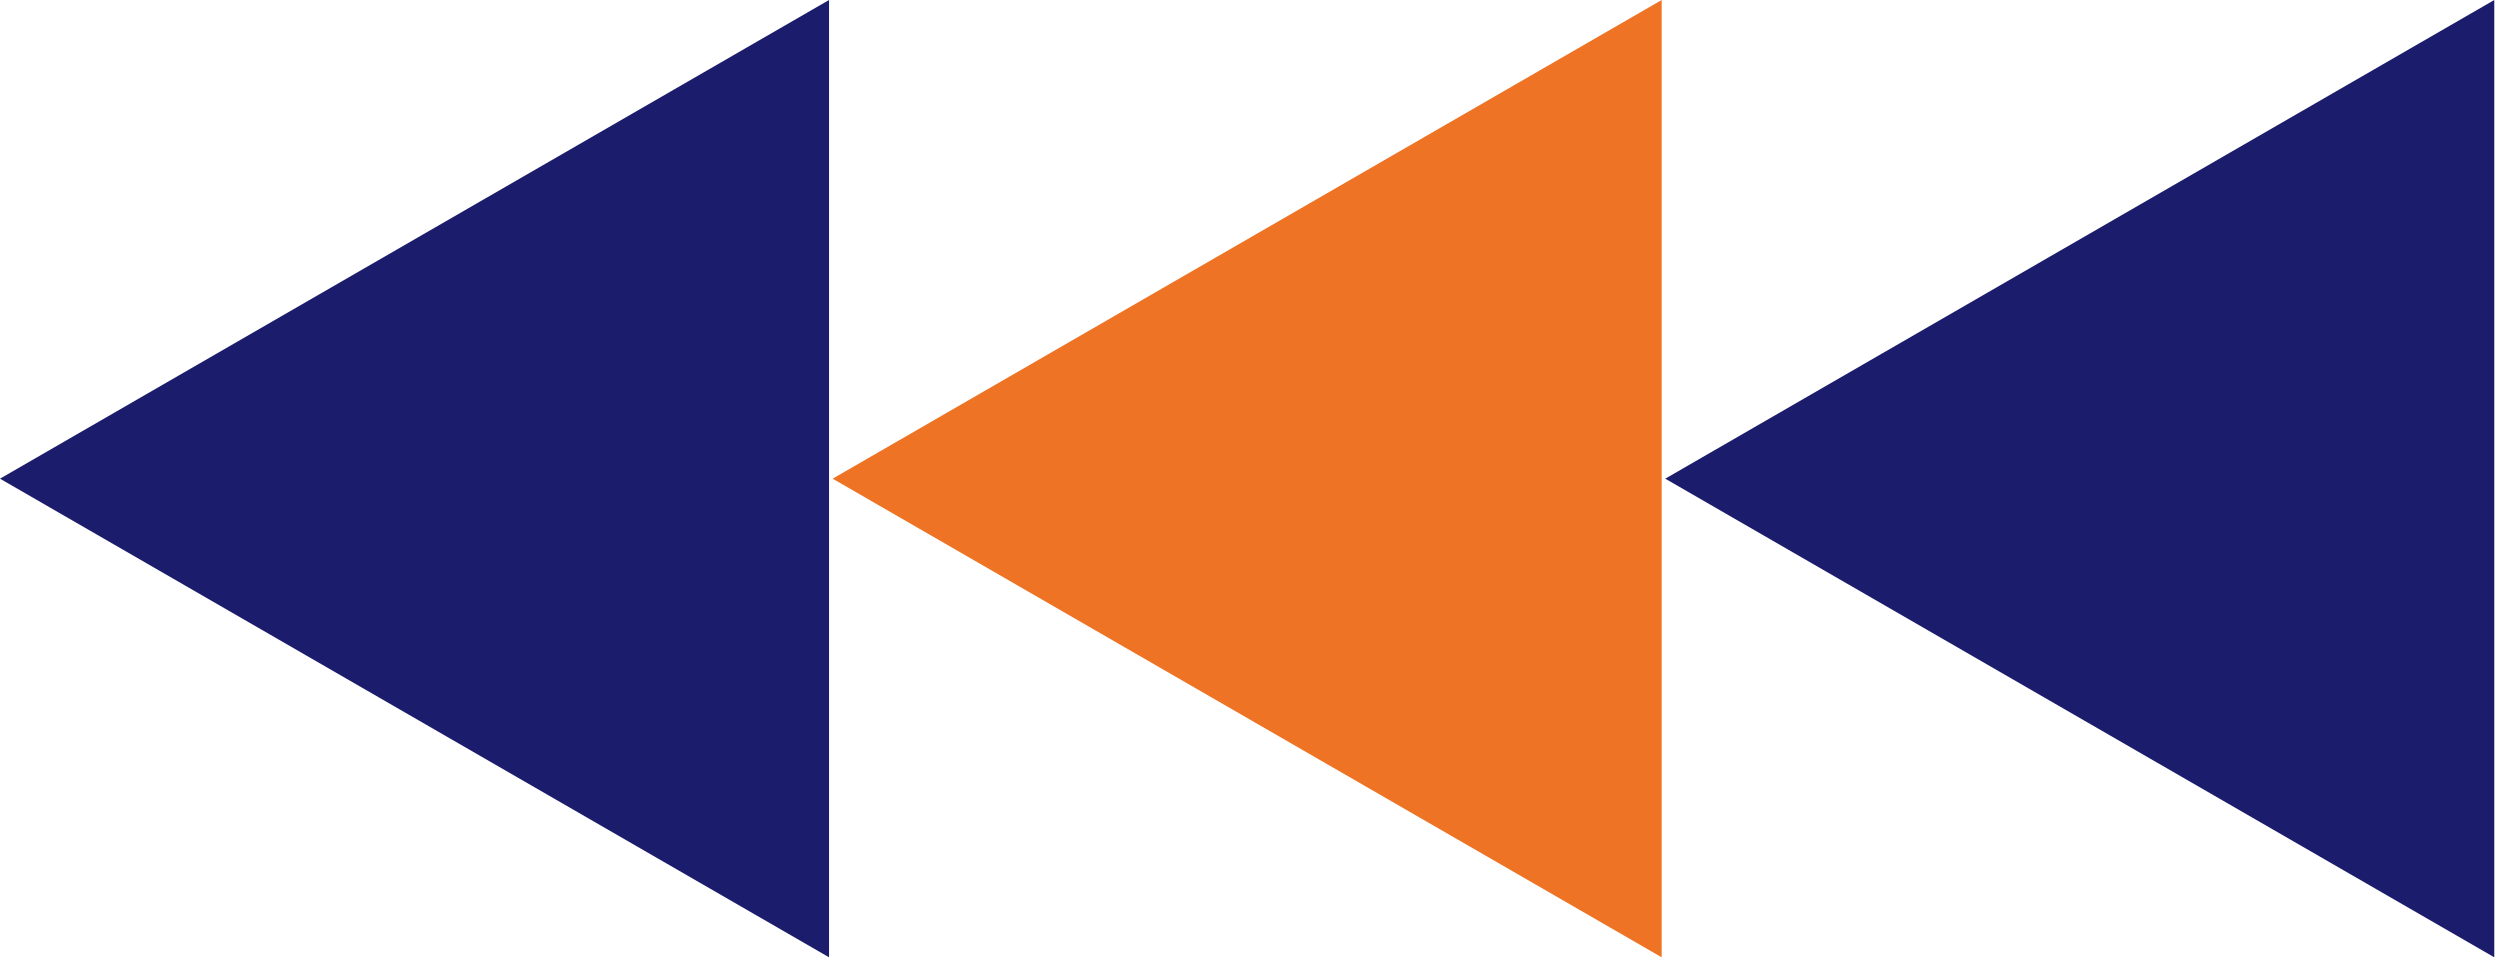
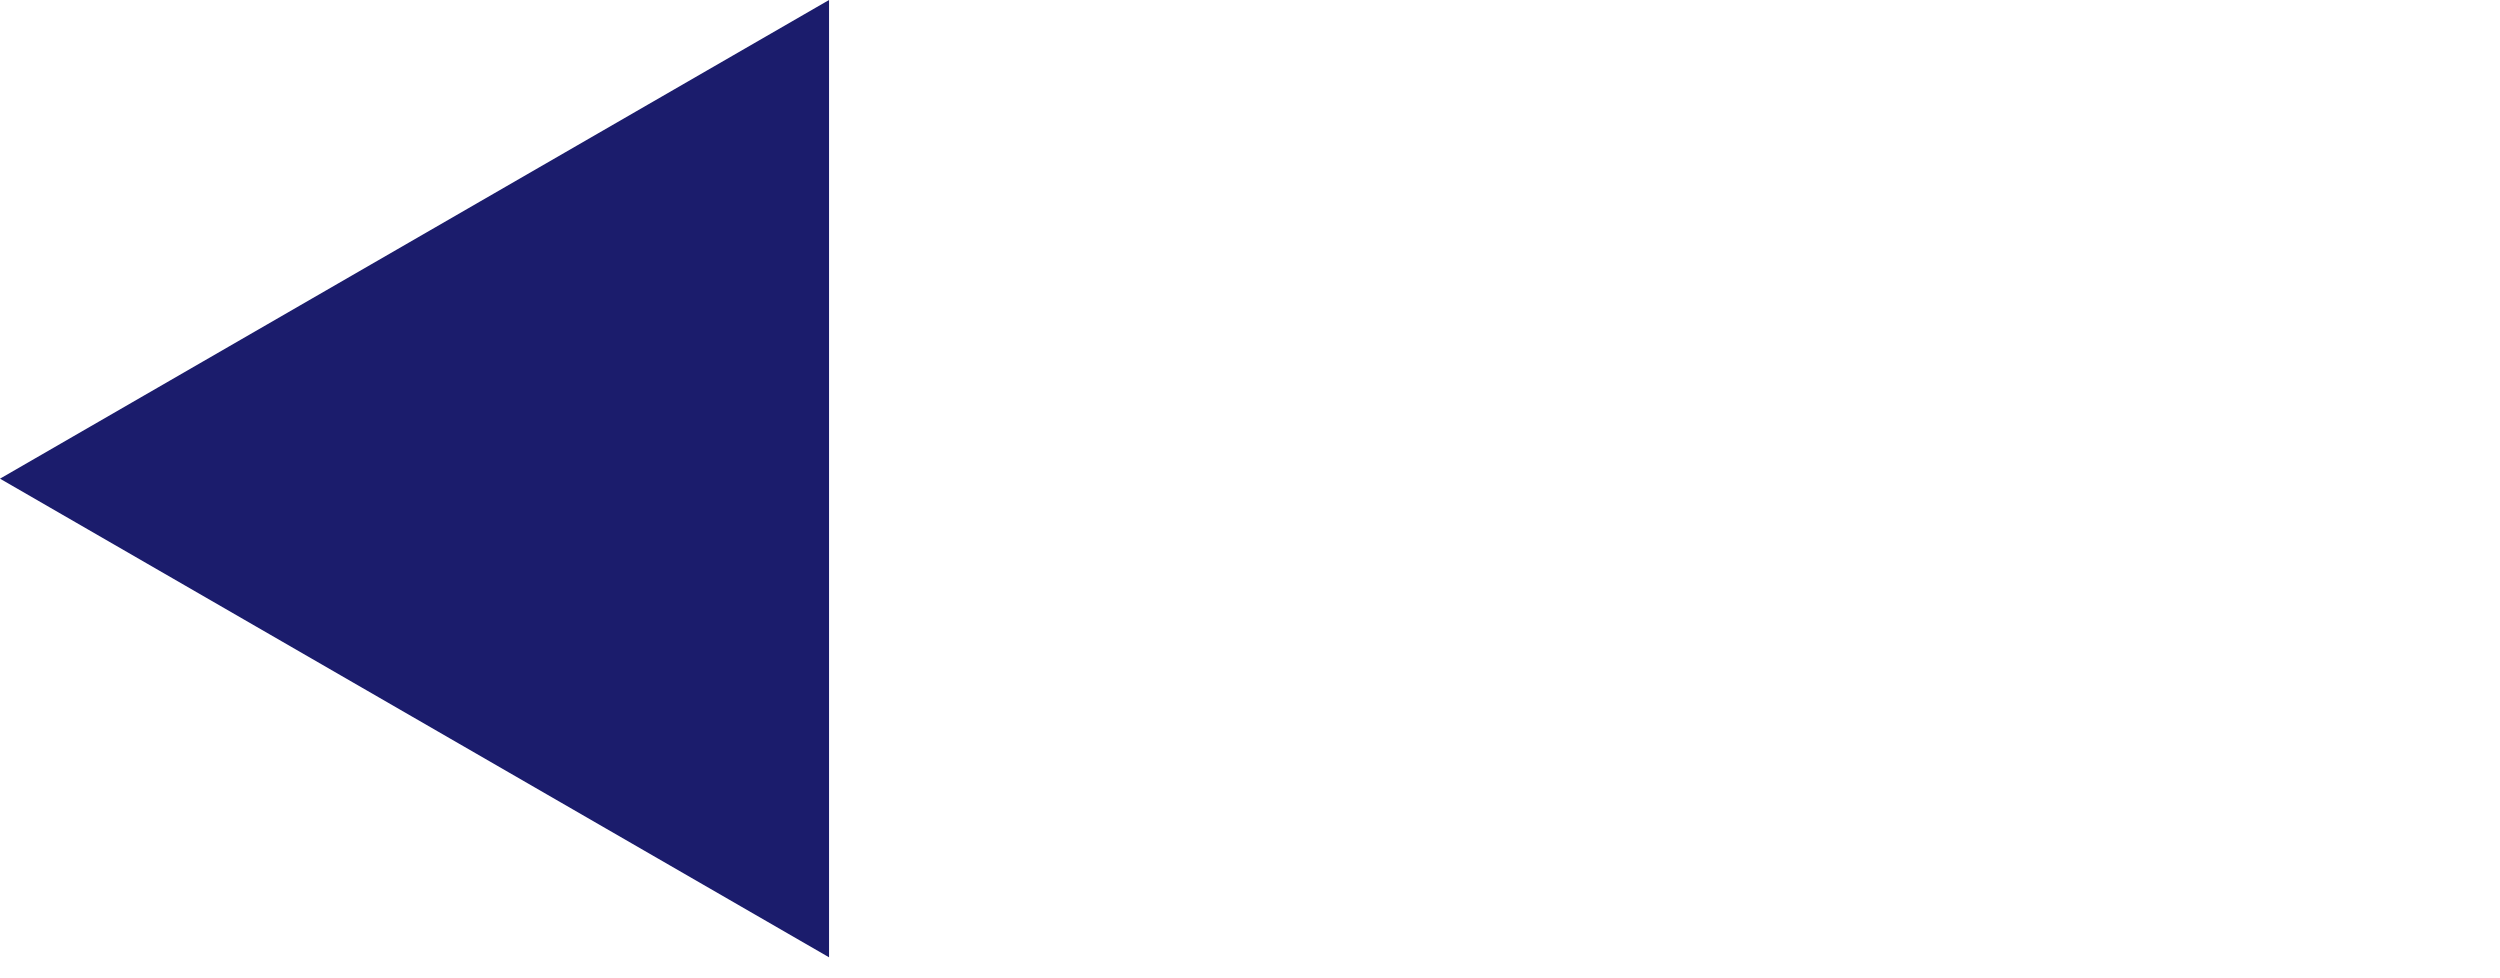
<svg xmlns="http://www.w3.org/2000/svg" width="115" height="45" viewBox="0 0 115 45" fill="none">
  <g clip-path="url(#clip0_1651_2)">
-     <path d="M76.602 22.019L114.737 44.036V0L76.602 22.019Z" fill="#1B1C6C" />
-     <path d="M38.301 22.019L76.437 44.036V0L38.301 22.019Z" fill="#EE7324" />
    <path d="M0 22.019L38.136 44.036V0L0 22.019Z" fill="#1B1C6C" />
  </g>
  <defs>
    <clipPath id="clip0_1651_2">
      <rect width="115" height="45" fill="white" />
    </clipPath>
  </defs>
</svg>